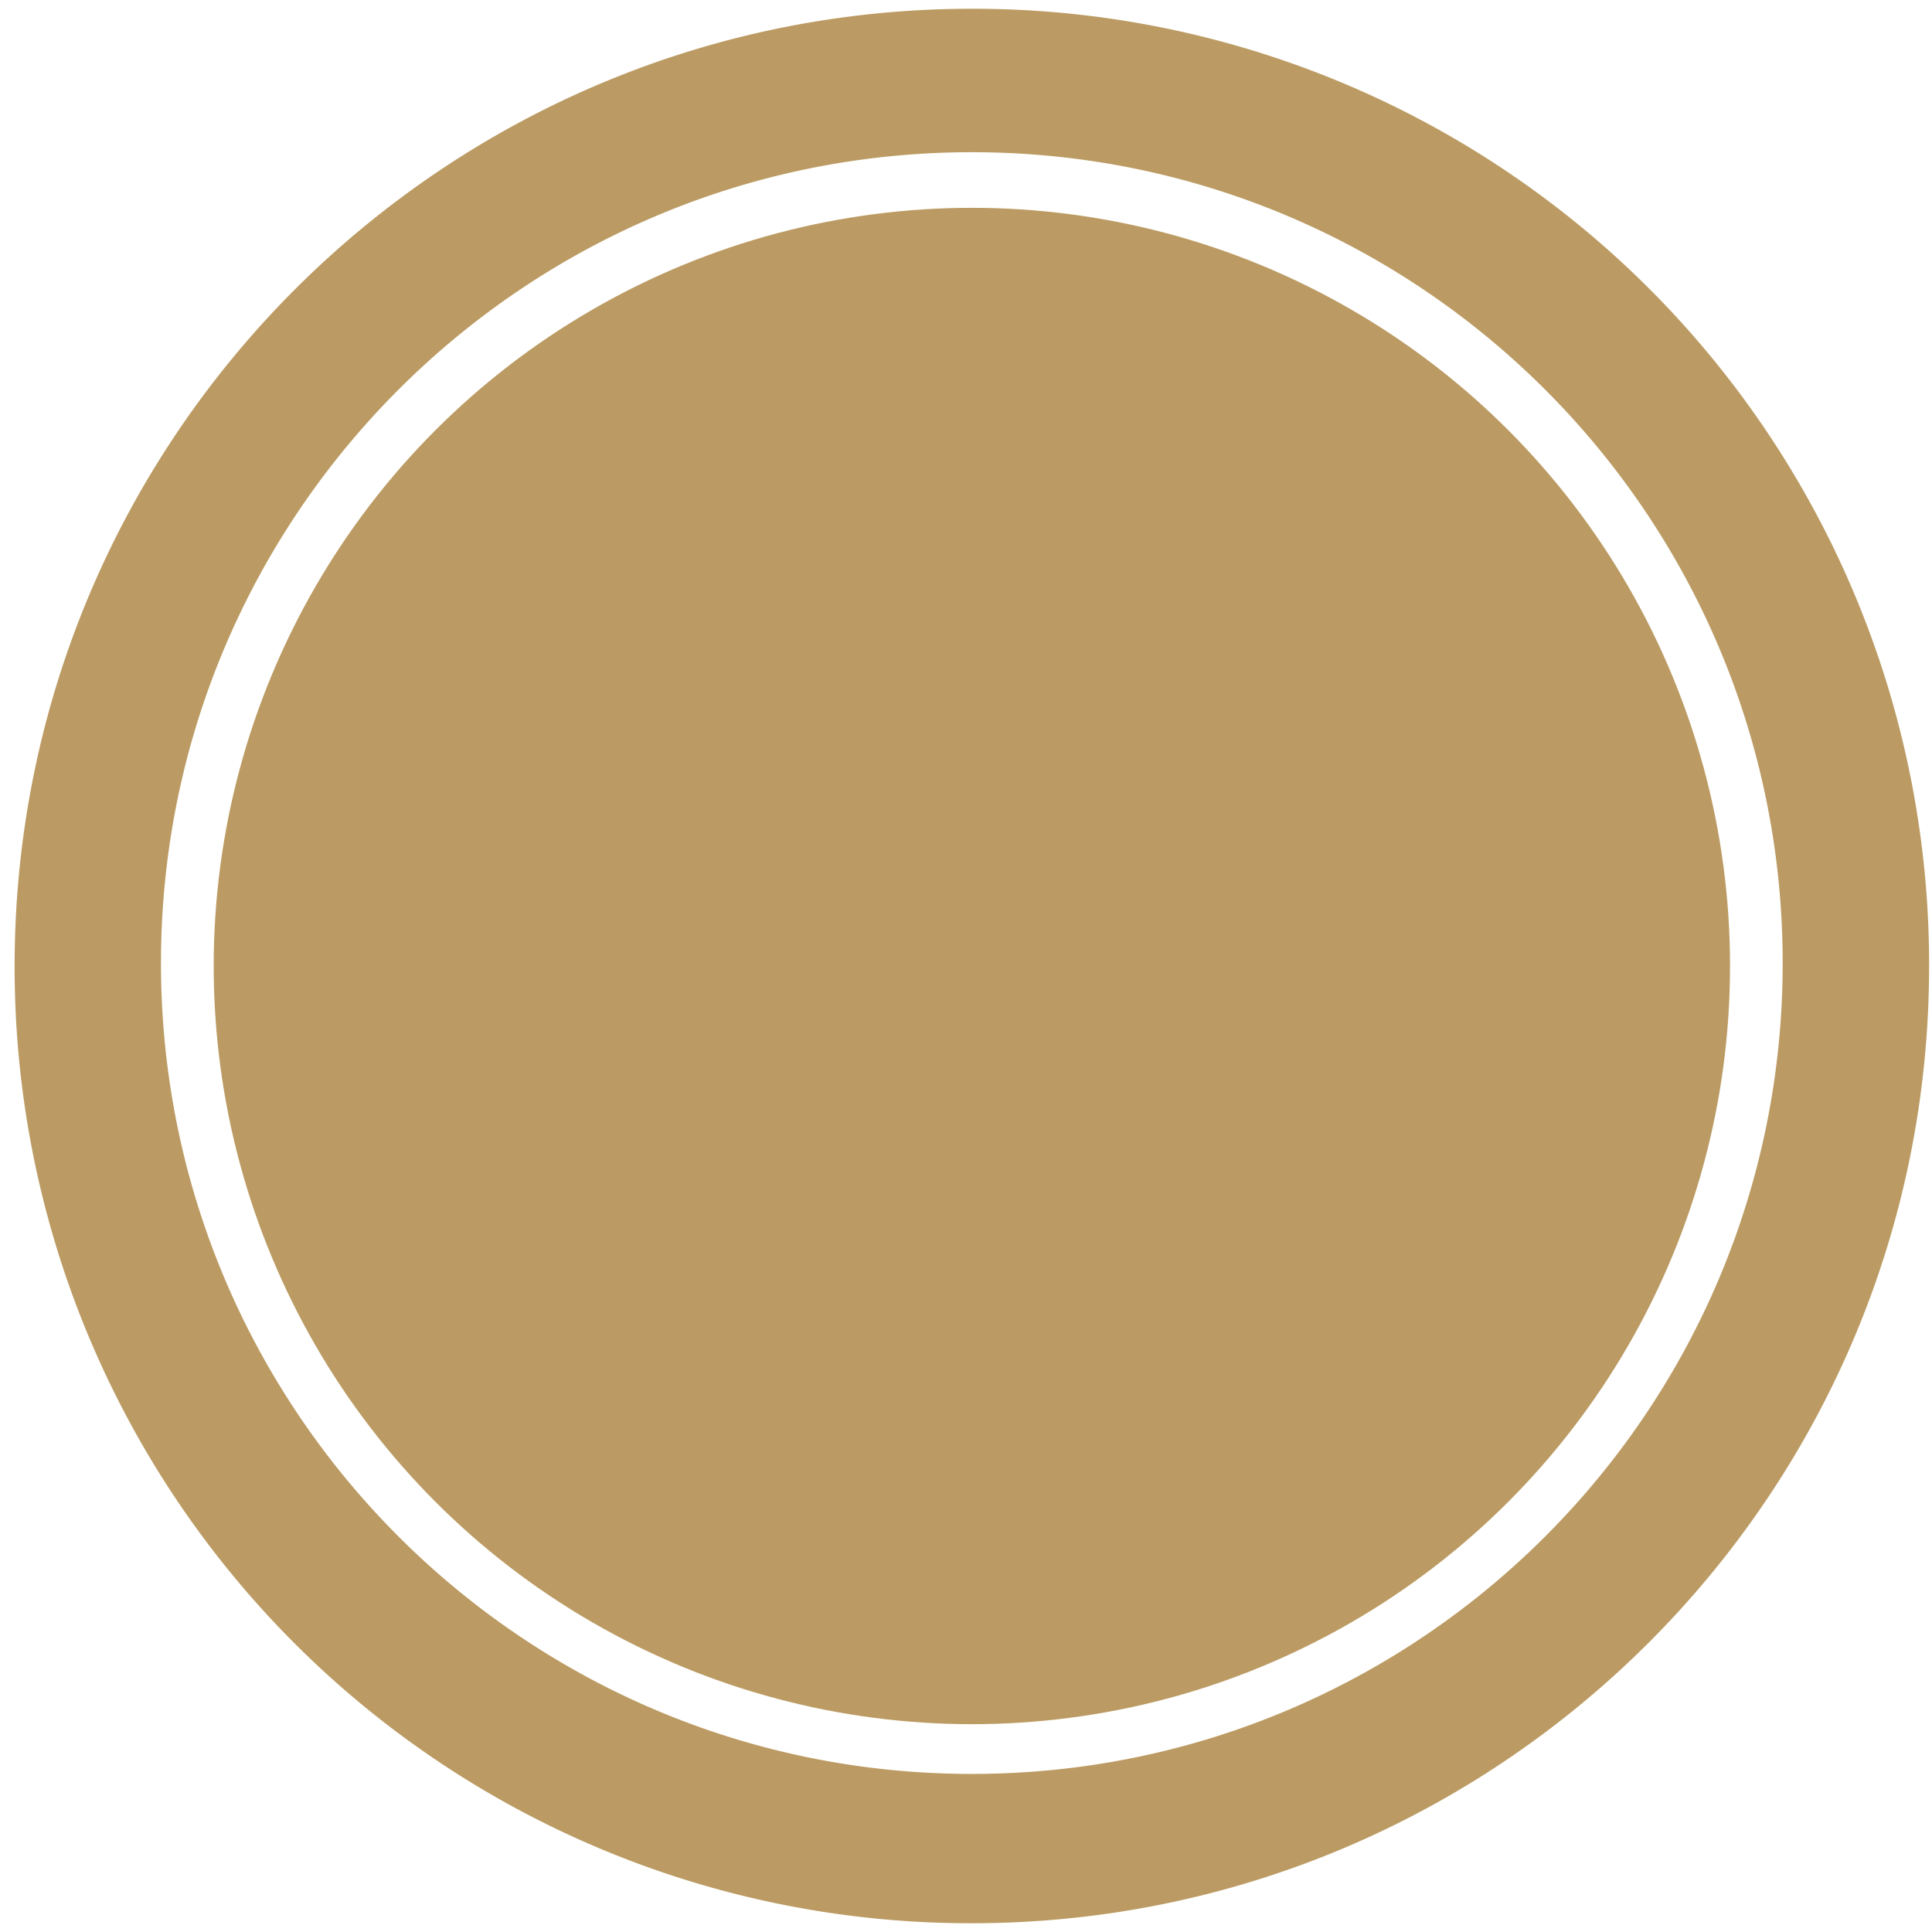
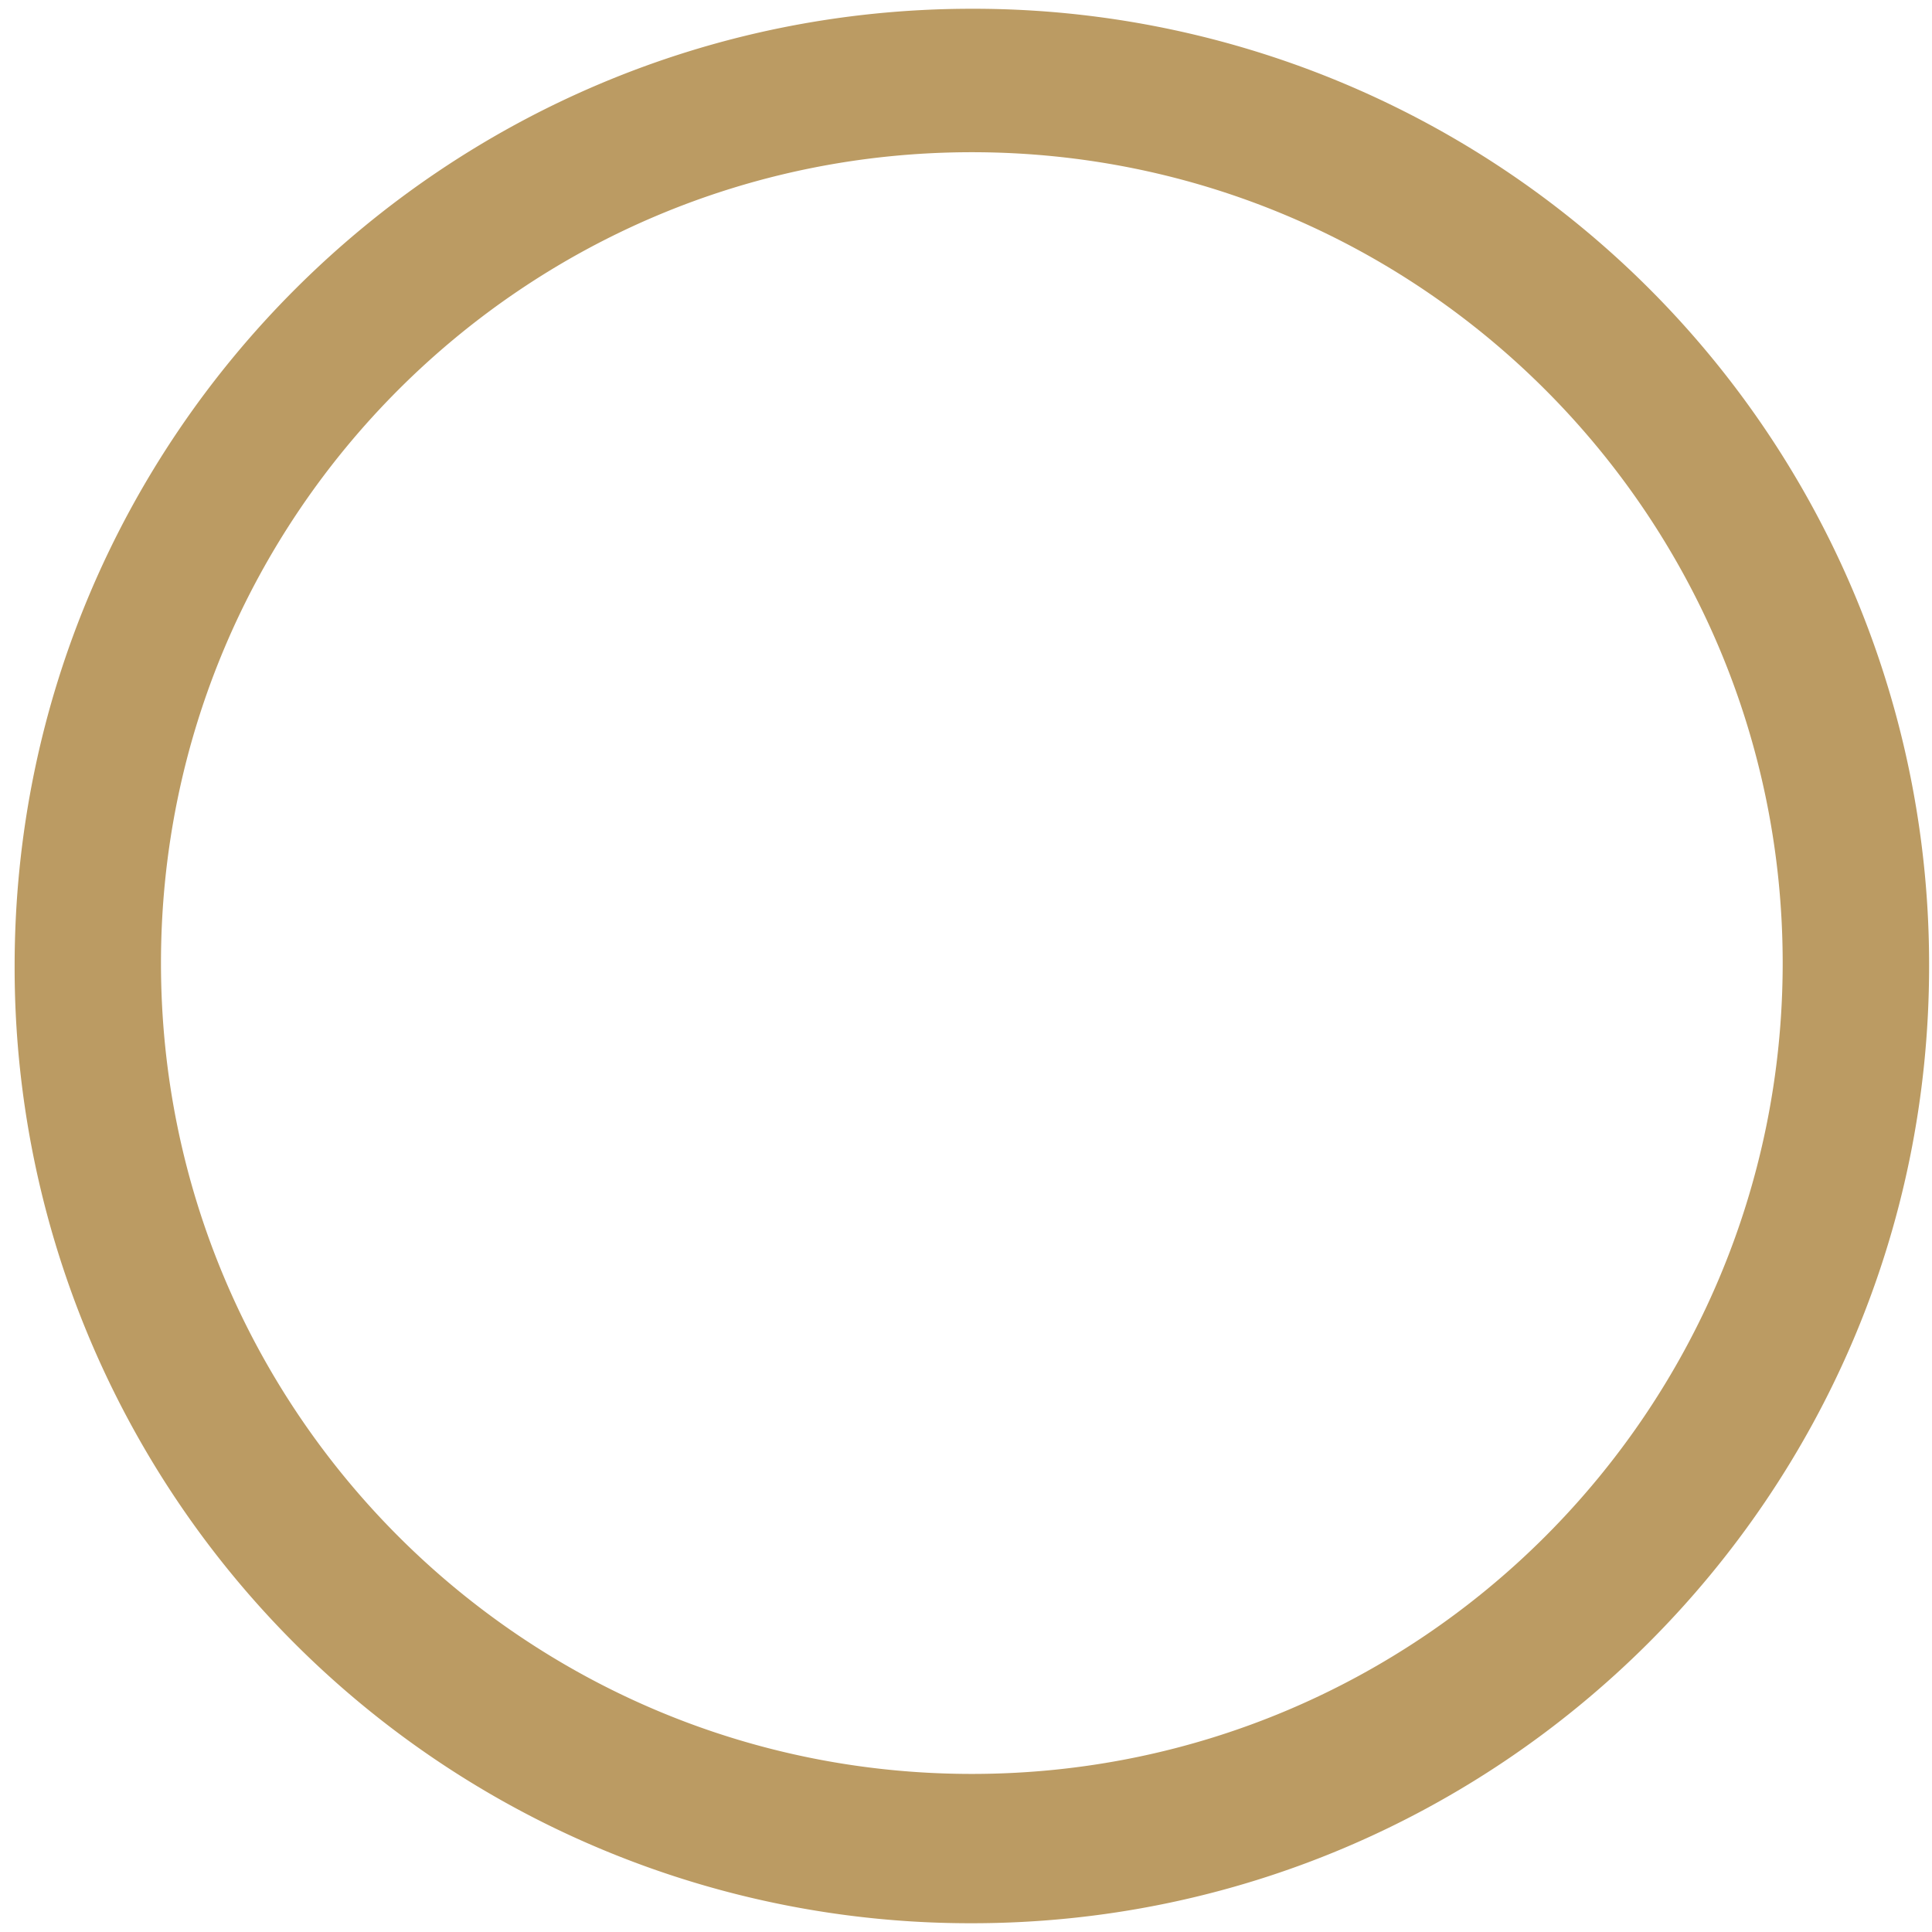
<svg xmlns="http://www.w3.org/2000/svg" viewBox="0 0 28 28">
  <g fill="#bb9b63">
-     <circle cx="14.085" cy="14" r="10.988" />
-     <path d="M14.085.127C6.448.127.212 6.321.212 14a13.85 13.85 0 0 0 13.873 13.873c7.636 0 13.873-6.194 13.873-13.873A13.85 13.85 0 0 0 14.085.127Zm0 25.582c-6.491 0-11.752-5.26-11.752-11.751S7.593 2.206 14.085 2.206c6.49 0 11.751 5.26 11.751 11.752 0 6.49-5.26 11.751-11.751 11.751Z" />
+     <path d="M14.085.127C6.448.127.212 6.321.212 14a13.85 13.85 0 0 0 13.873 13.873c7.636 0 13.873-6.194 13.873-13.873A13.85 13.85 0 0 0 14.085.127Zm0 25.582c-6.491 0-11.752-5.26-11.752-11.751S7.593 2.206 14.085 2.206c6.49 0 11.751 5.26 11.751 11.752 0 6.49-5.26 11.751-11.751 11.751" />
  </g>
</svg>